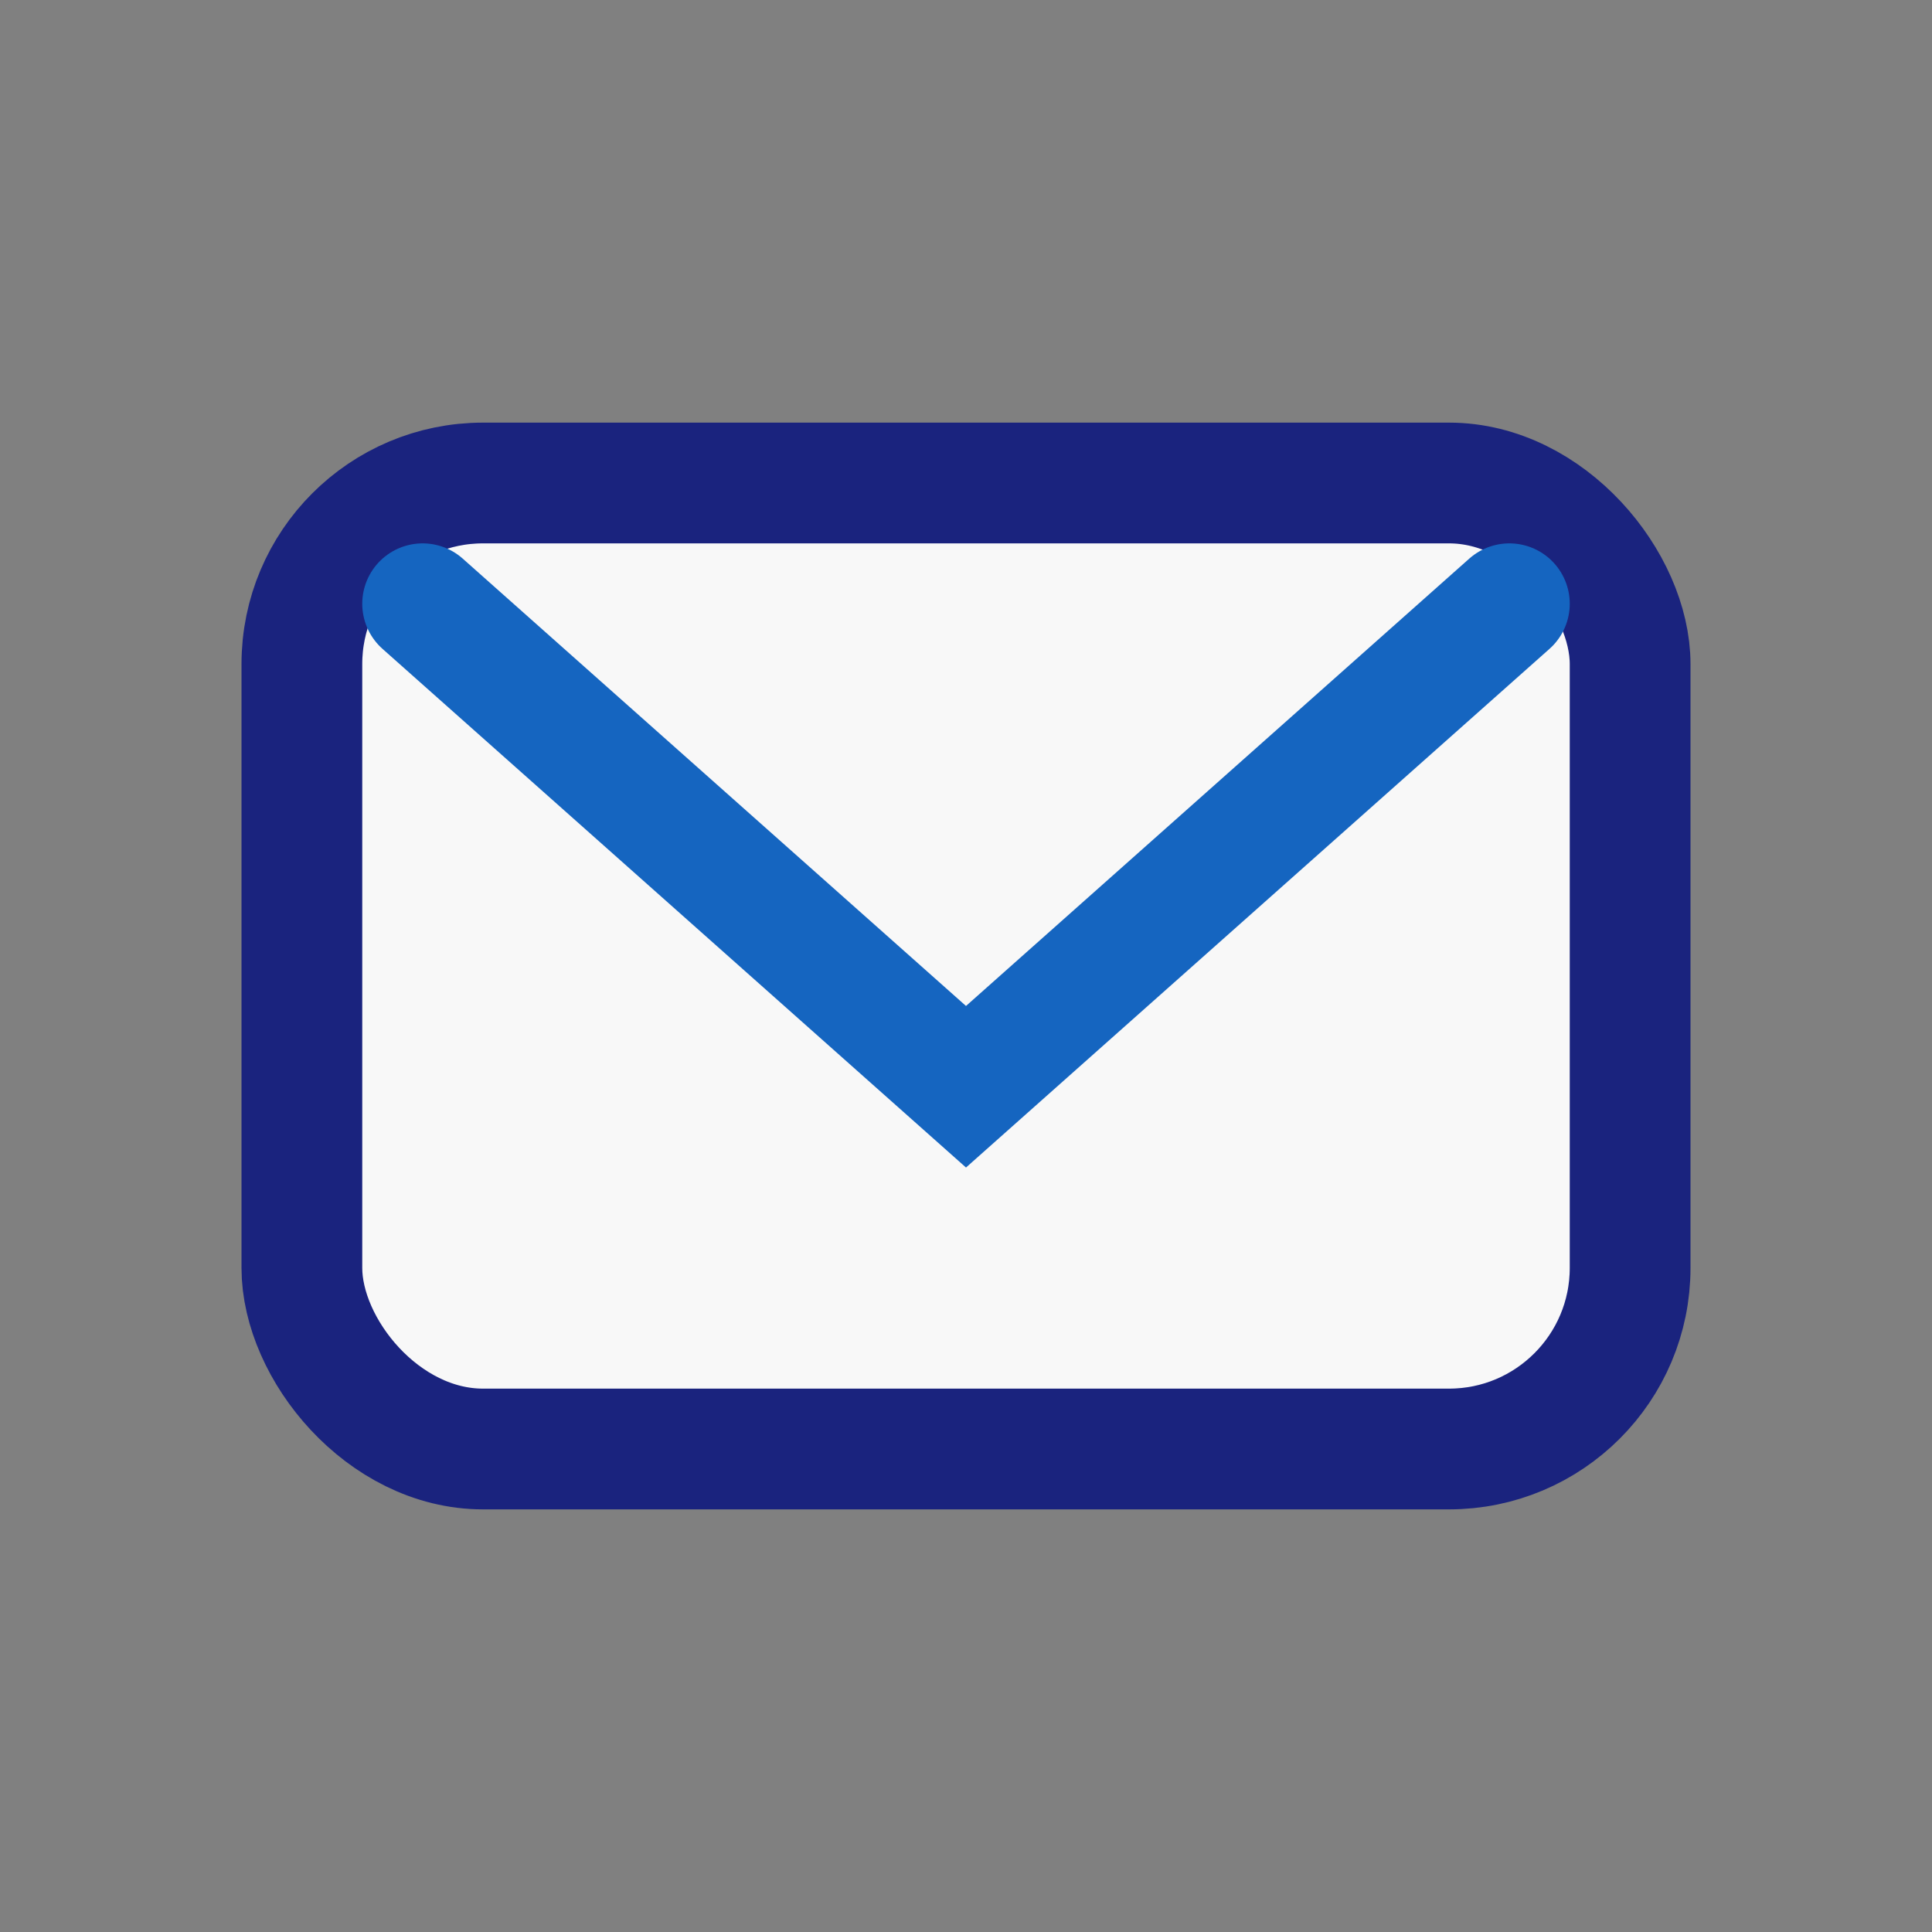
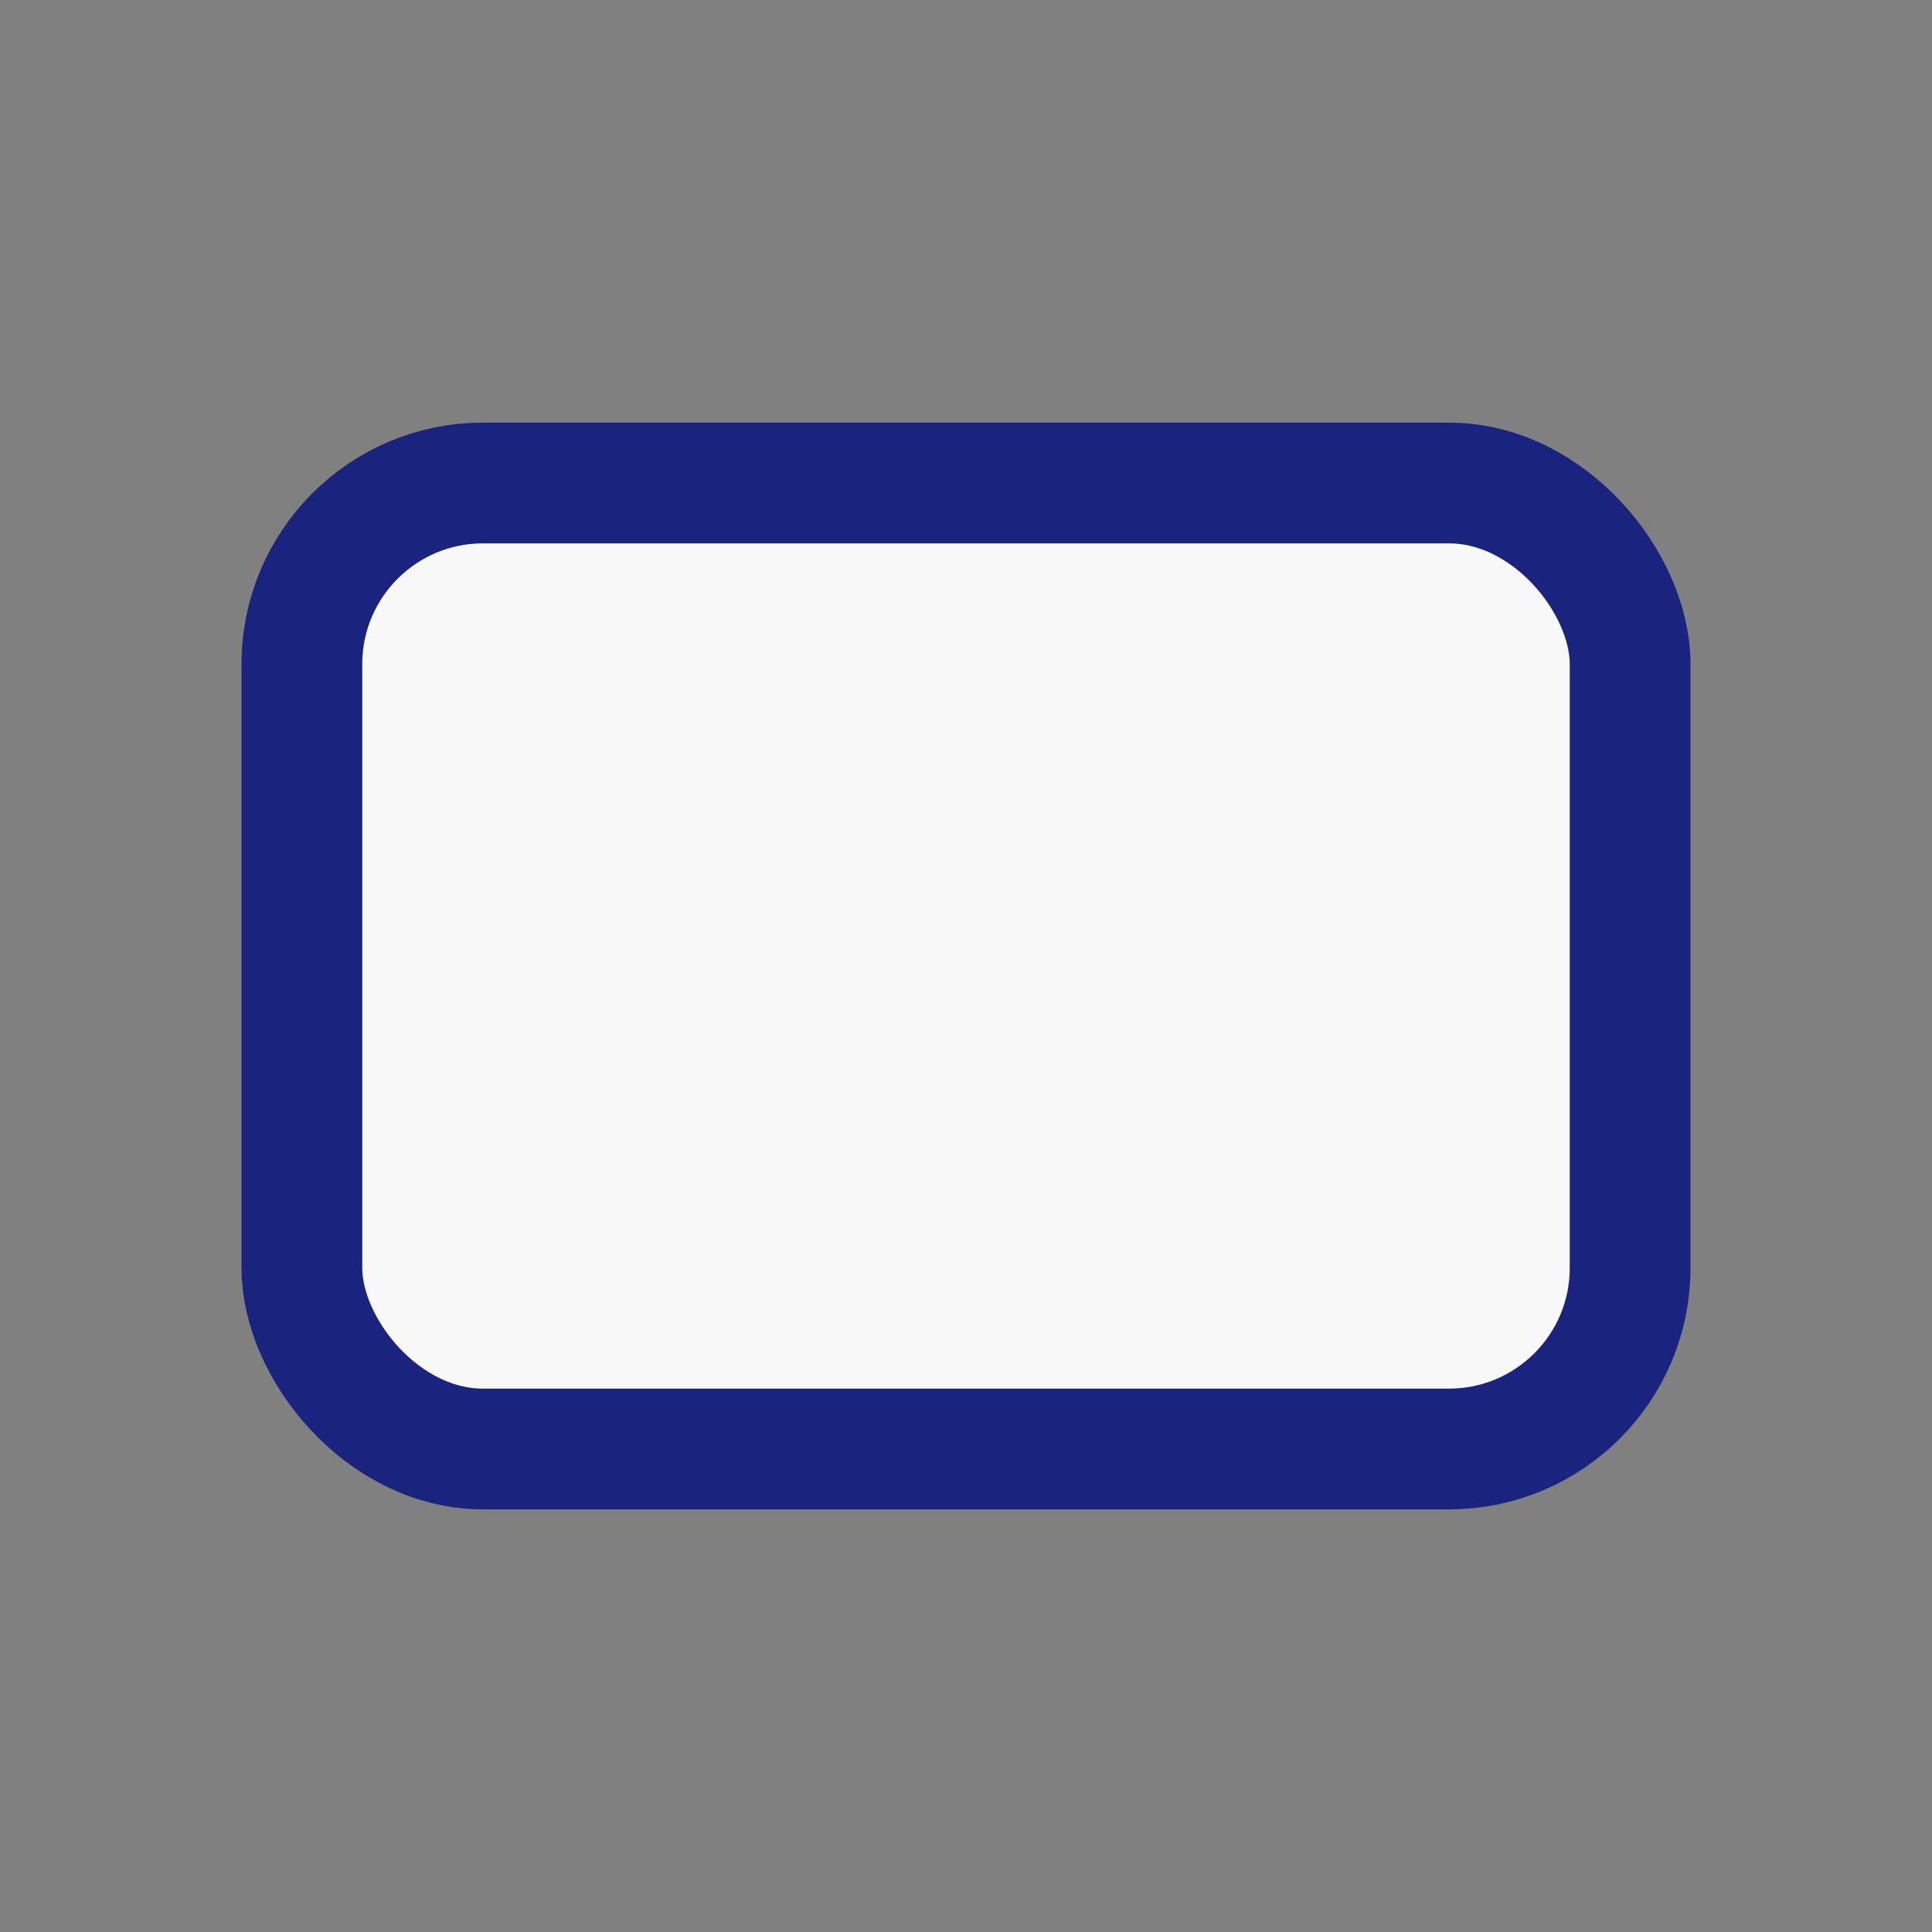
<svg xmlns="http://www.w3.org/2000/svg" width="32" height="32" viewBox="0 0 32 32">
  <rect x="0" y="0" width="32" height="32" fill="#808080" stroke="none" />
  <rect x="5" y="8" width="22" height="16" rx="3" fill="#F8F8F8" stroke="#1A237E" stroke-width="2" />
-   <path d="M7 10l9 8 9-8" stroke="#1565C0" stroke-width="2" fill="none" stroke-linecap="round" />
</svg>